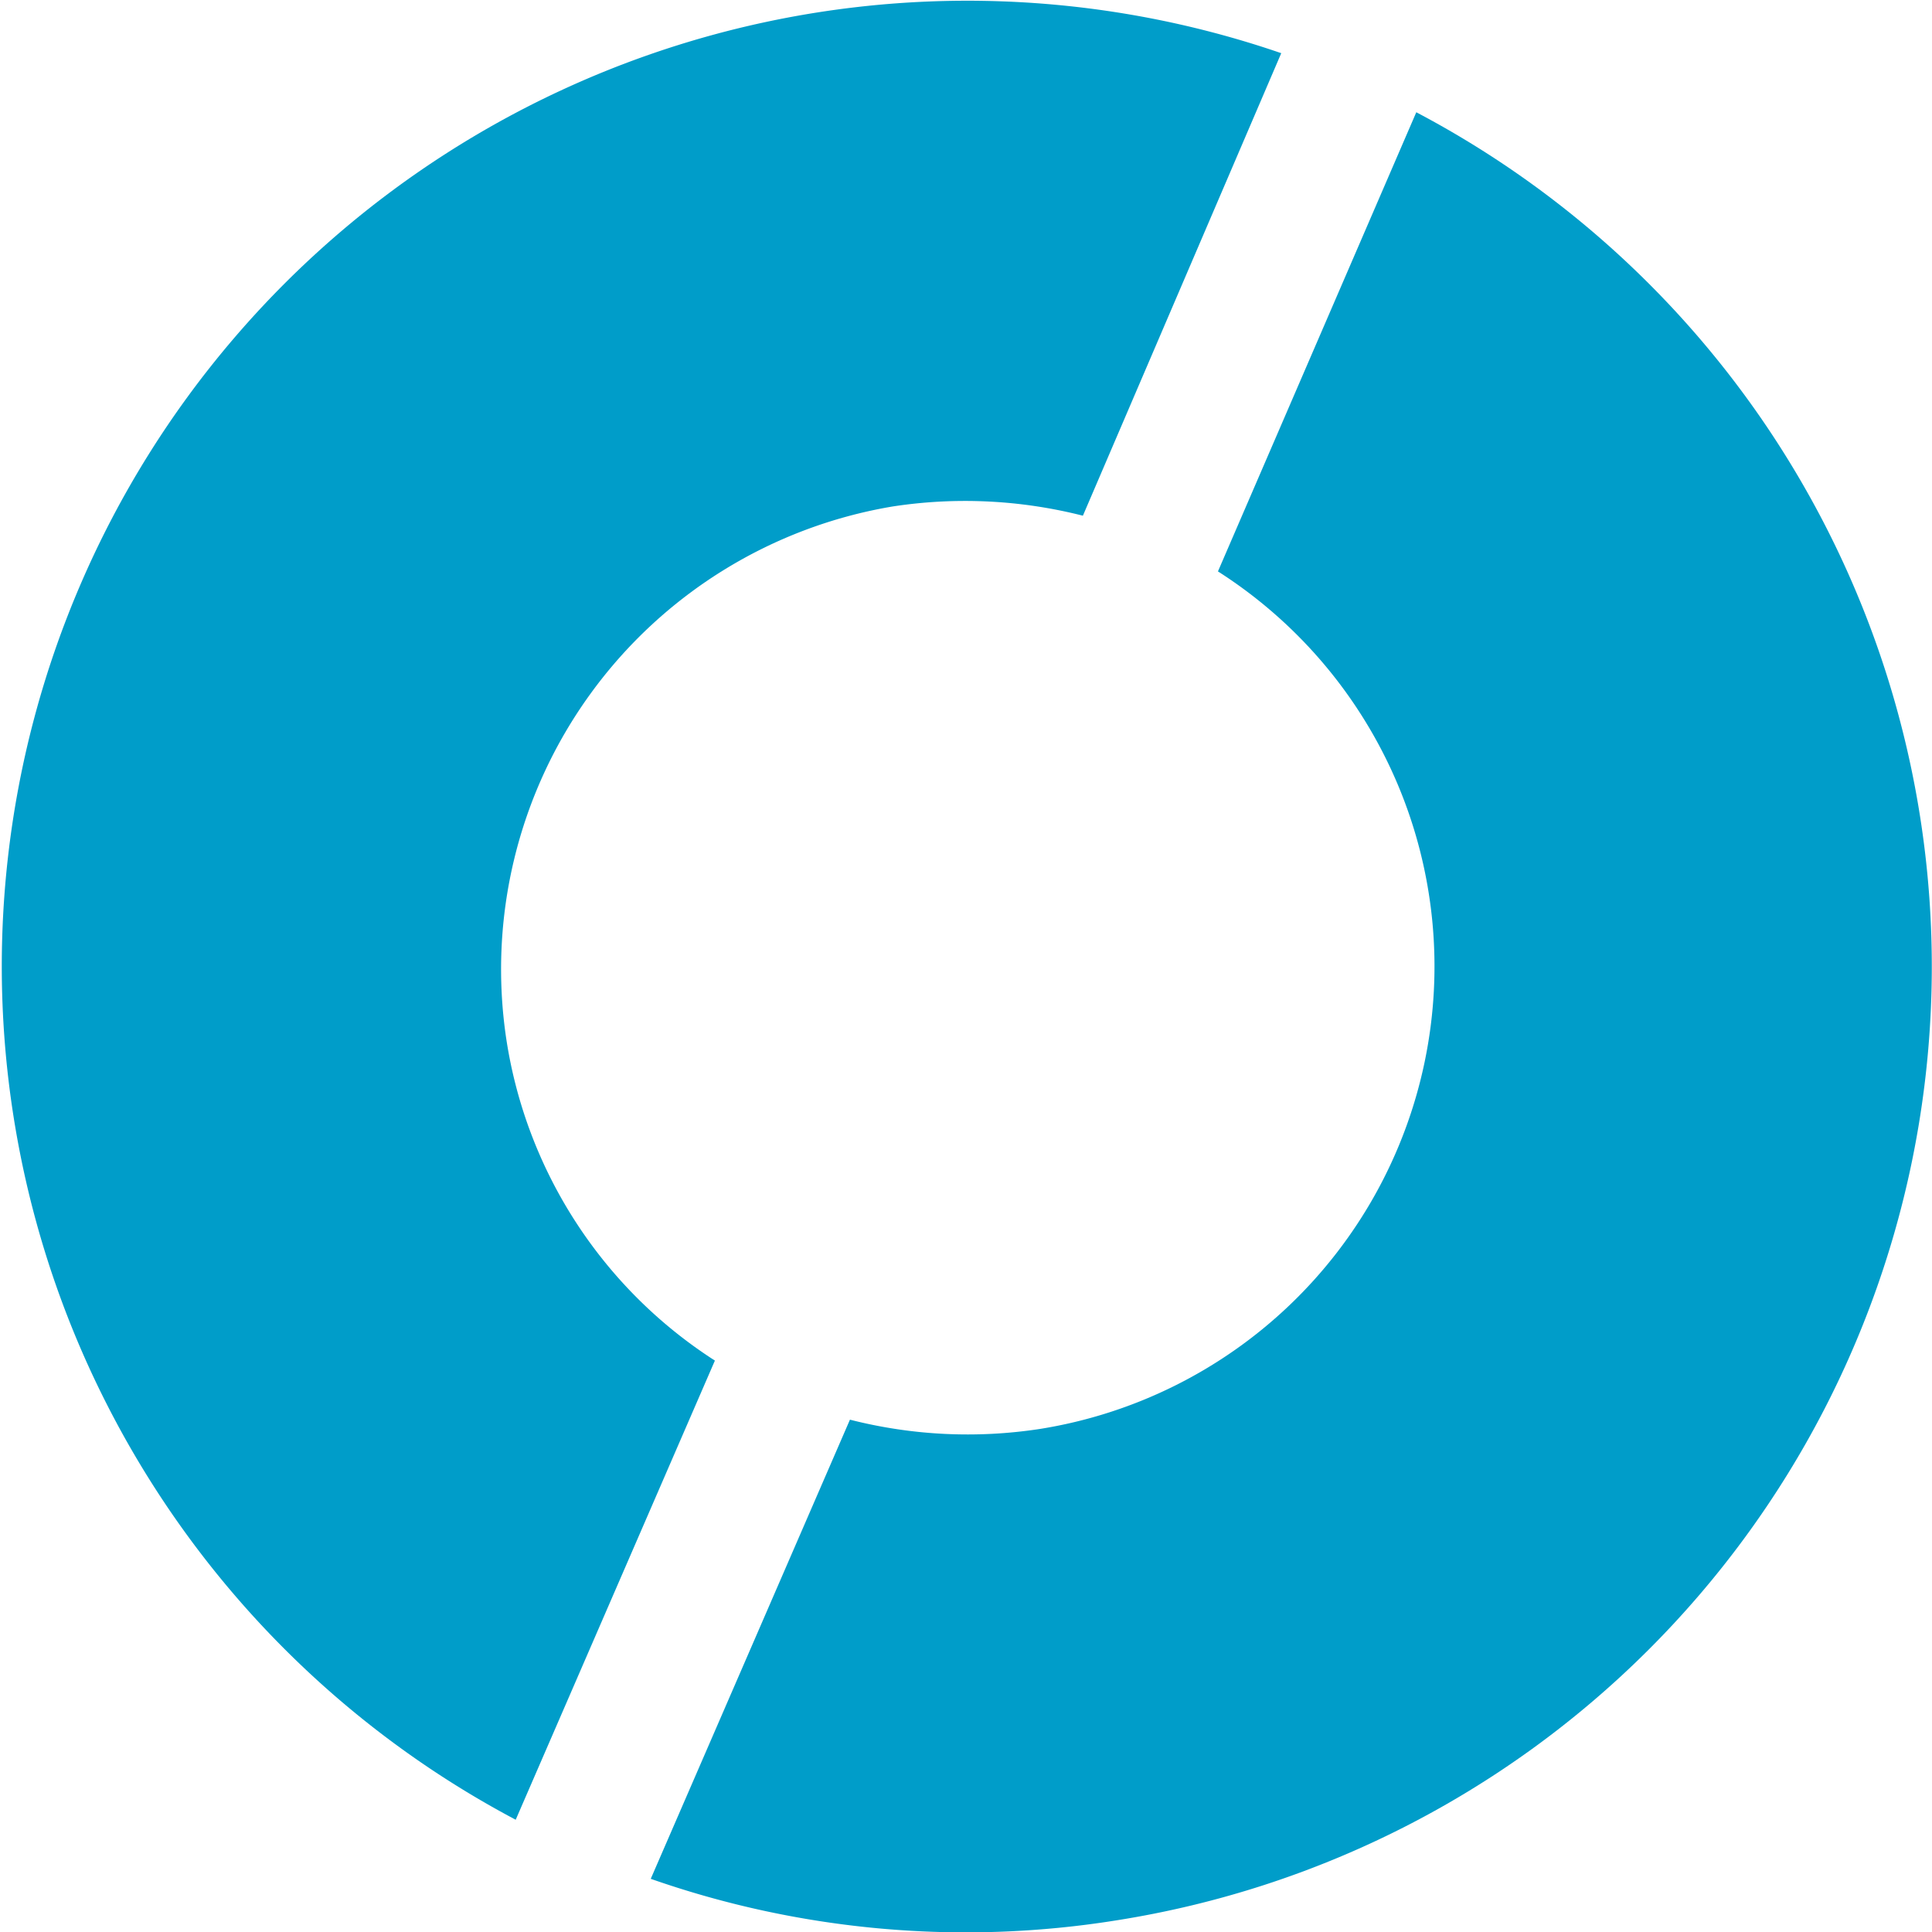
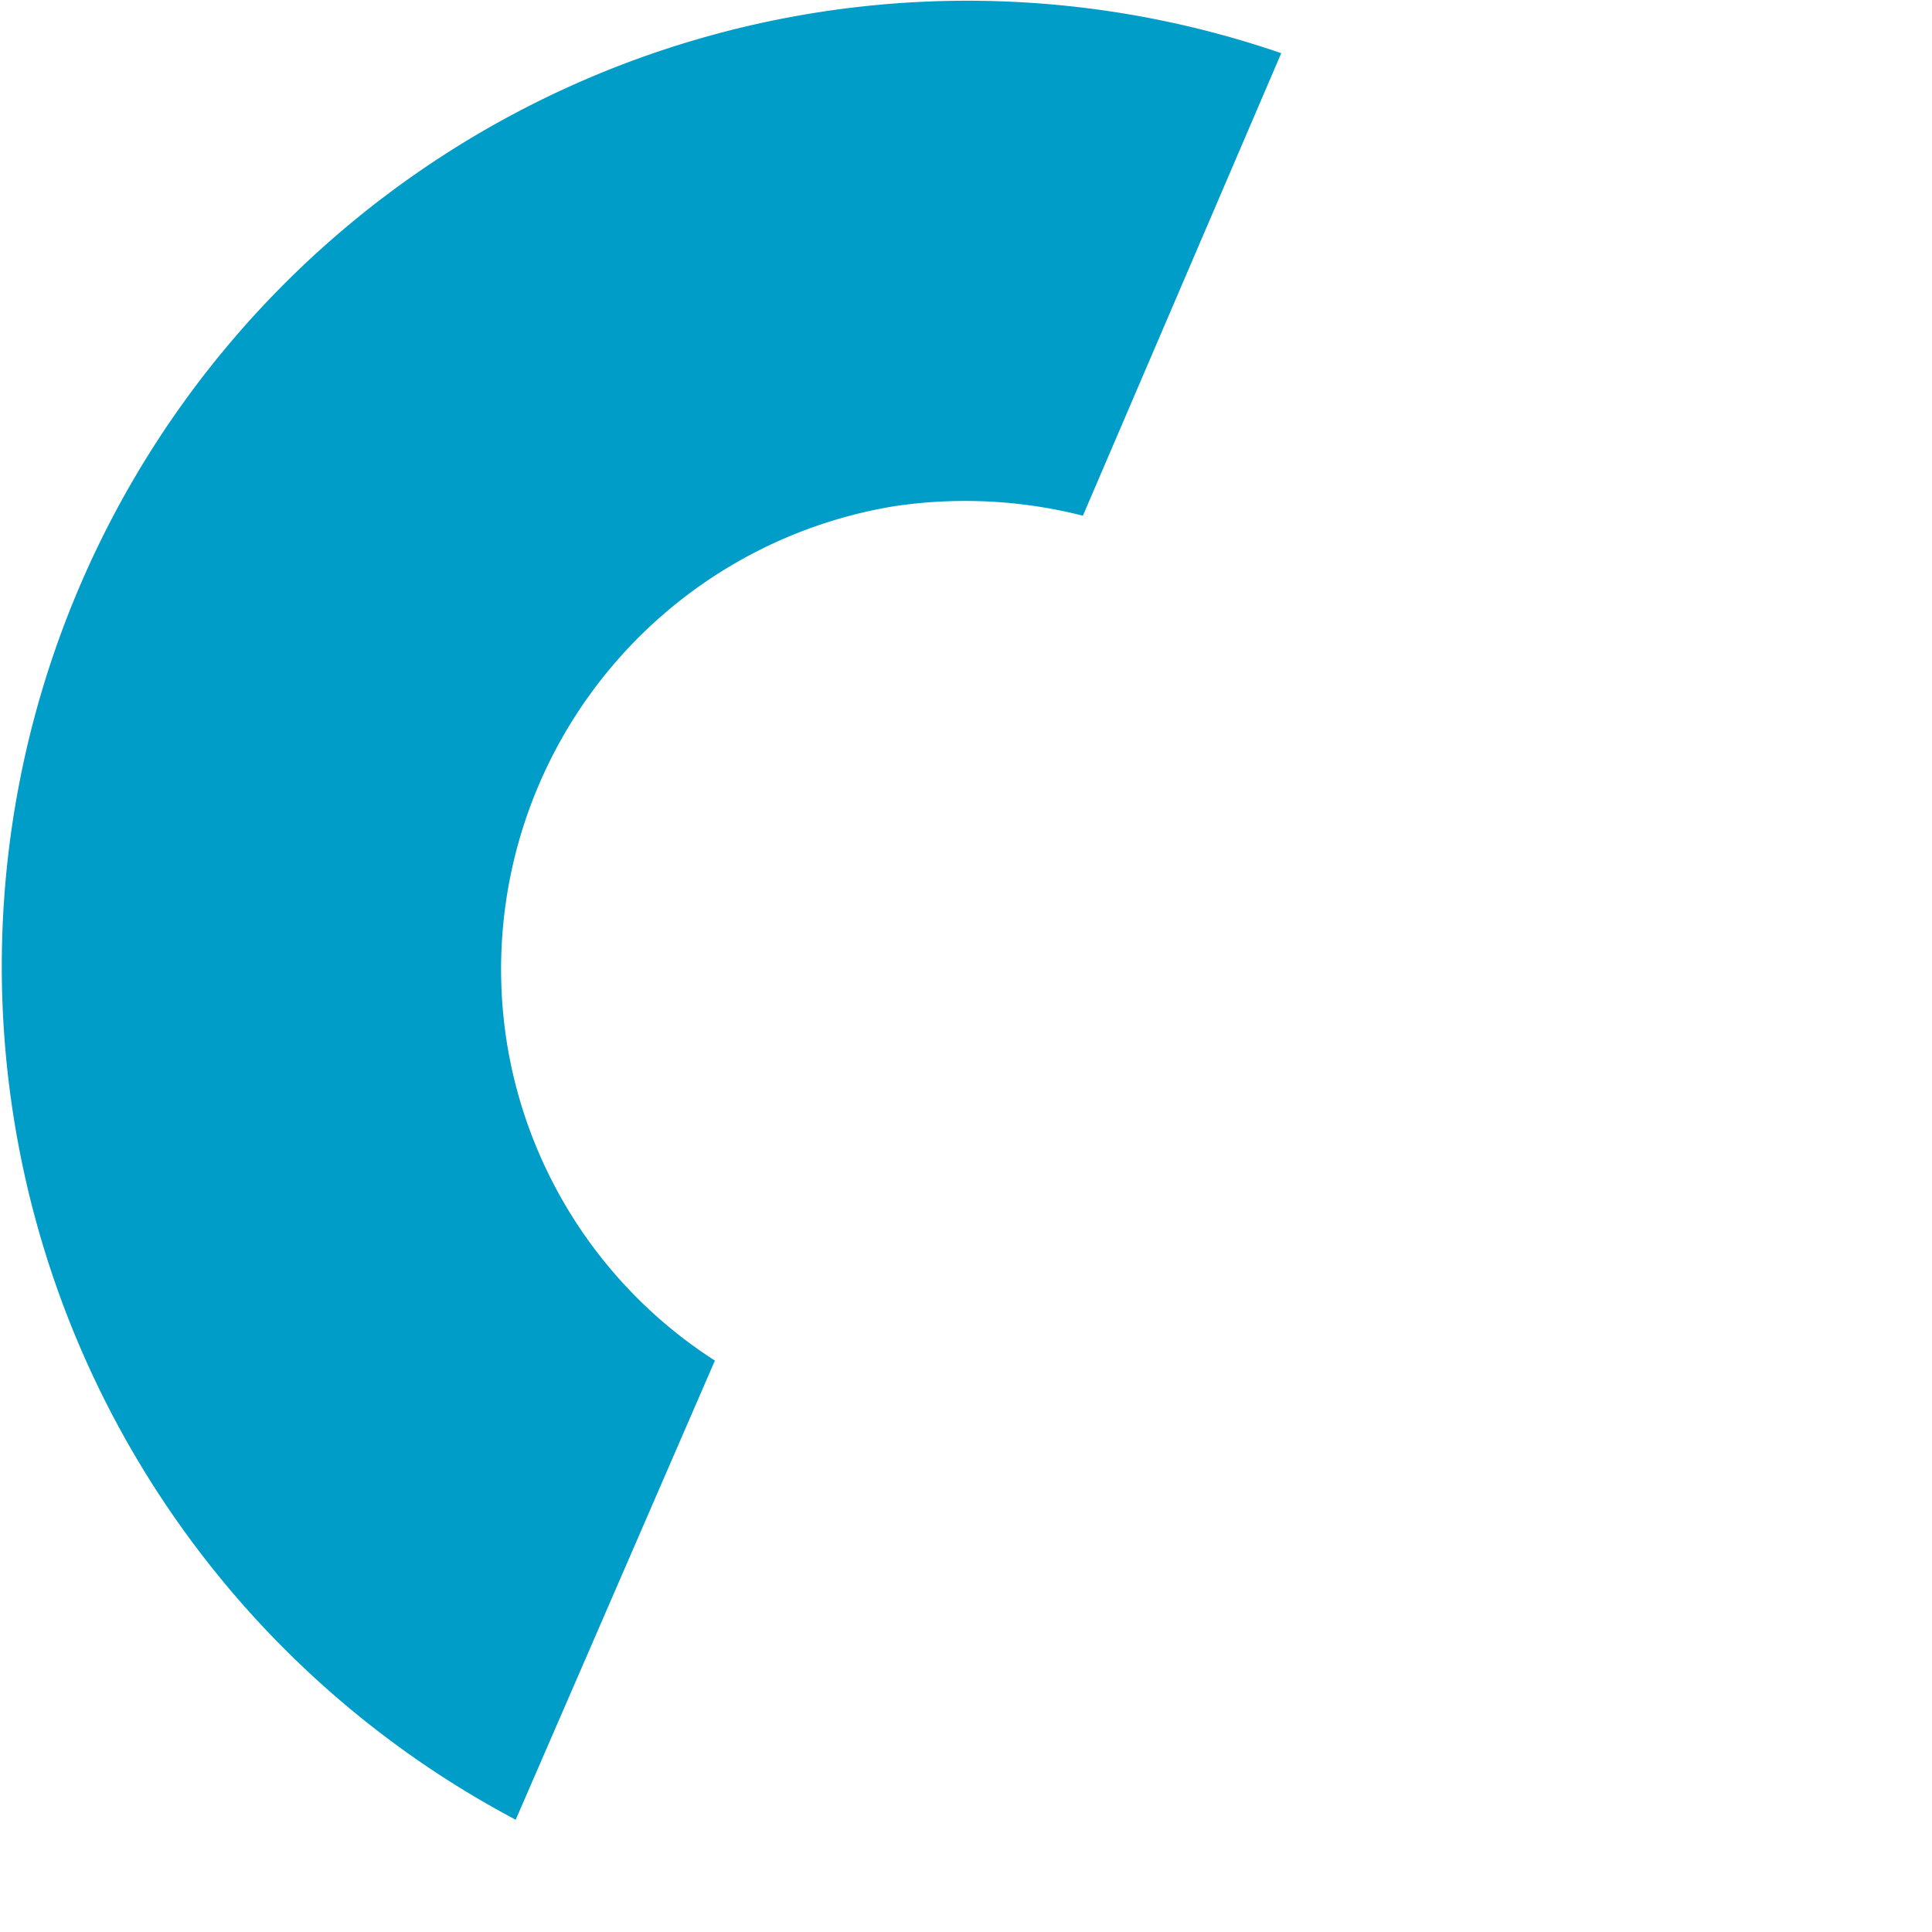
<svg xmlns="http://www.w3.org/2000/svg" id="Layer_1" data-name="Layer 1" viewBox="0 0 22.89 22.89">
  <defs>
    <style>.cls-1{fill:#009dc9;}</style>
  </defs>
  <path class="cls-1" d="M8.47,16.12A5.51,5.51,0,0,1,6,12.32,5.56,5.56,0,0,1,10.58,6a5.66,5.66,0,0,1,2.25.11L15.18.63A11.44,11.44,0,0,0,6.11,21.56Z" />
-   <path class="cls-1" d="M16.78,1.33,14.43,6.77a5.55,5.55,0,0,1-2.11,10.16,5.64,5.64,0,0,1-2.25-.11L7.71,22.26a11.29,11.29,0,0,0,5.53.49A11.44,11.44,0,0,0,16.78,1.33" />
</svg>